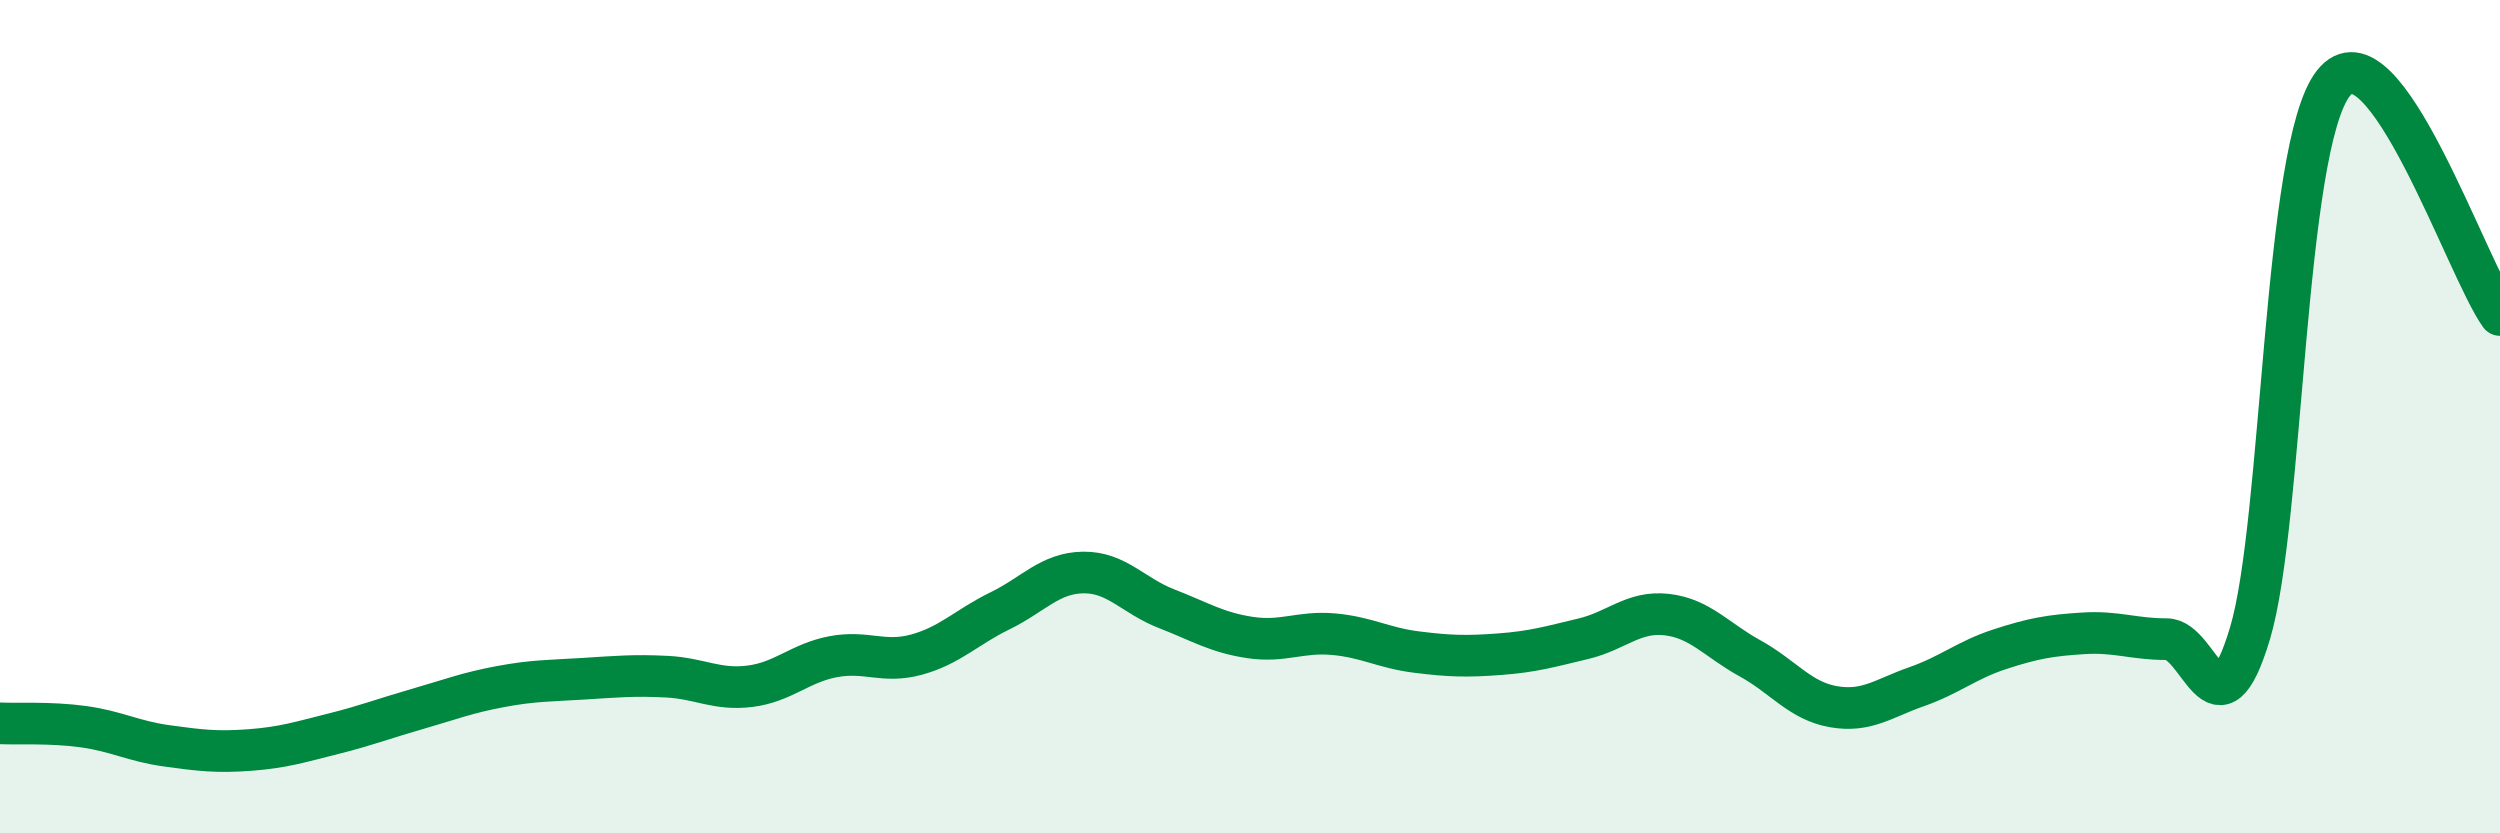
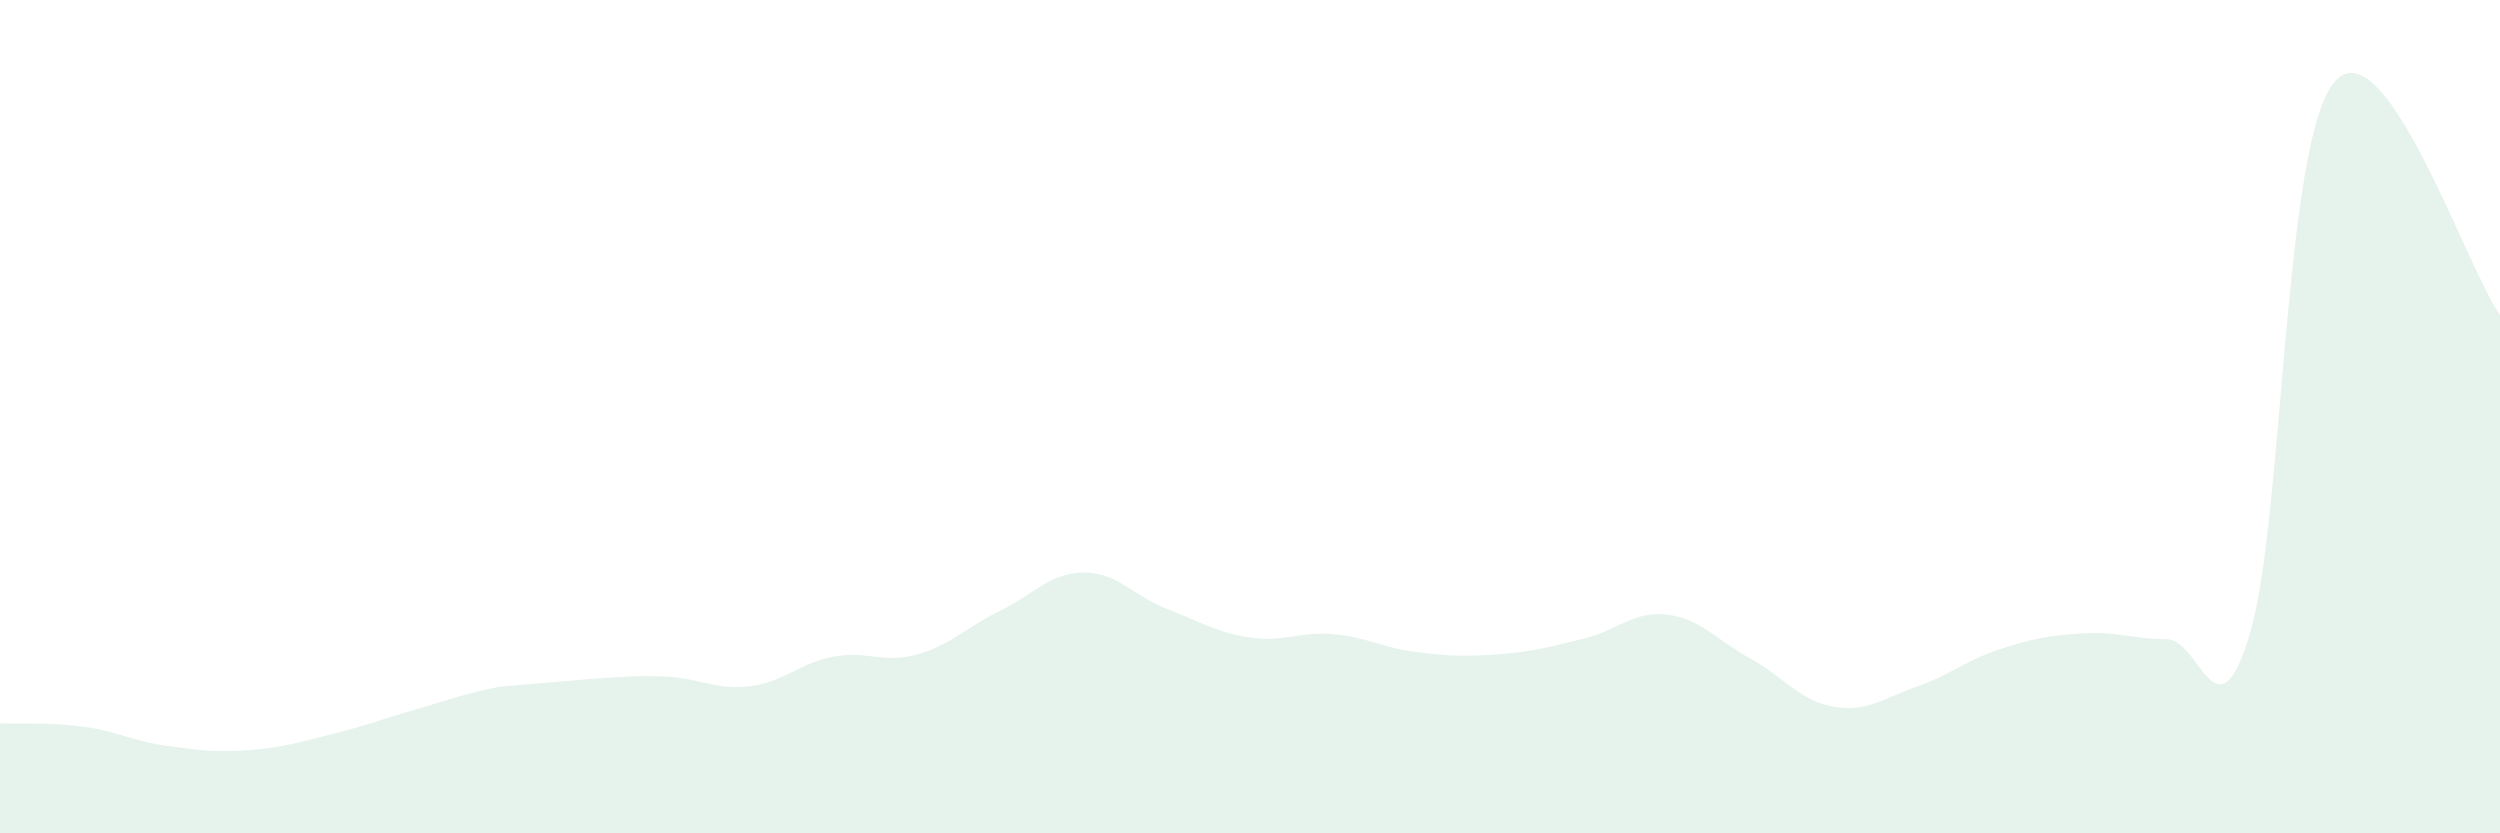
<svg xmlns="http://www.w3.org/2000/svg" width="60" height="20" viewBox="0 0 60 20">
-   <path d="M 0,17.36 C 0.4,17.38 1.2,17.33 2,17.44 C 2.8,17.55 3.2,17.79 4,17.9 C 4.8,18.01 5.2,18.06 6,18 C 6.8,17.94 7.2,17.81 8,17.61 C 8.8,17.41 9.2,17.25 10,17.02 C 10.8,16.79 11.2,16.63 12,16.48 C 12.8,16.33 13.2,16.34 14,16.29 C 14.8,16.24 15.2,16.2 16,16.24 C 16.8,16.28 17.2,16.57 18,16.47 C 18.8,16.37 19.2,15.91 20,15.76 C 20.8,15.61 21.2,15.93 22,15.71 C 22.8,15.49 23.2,15.05 24,14.66 C 24.8,14.27 25.2,13.75 26,13.74 C 26.8,13.73 27.2,14.3 28,14.61 C 28.8,14.92 29.2,15.18 30,15.3 C 30.8,15.42 31.2,15.15 32,15.22 C 32.8,15.29 33.2,15.55 34,15.65 C 34.8,15.75 35.2,15.76 36,15.7 C 36.8,15.64 37.2,15.52 38,15.33 C 38.8,15.14 39.2,14.66 40,14.75 C 40.8,14.84 41.2,15.36 42,15.8 C 42.8,16.24 43.2,16.82 44,16.96 C 44.8,17.1 45.2,16.76 46,16.48 C 46.8,16.2 47.2,15.84 48,15.58 C 48.8,15.32 49.2,15.25 50,15.2 C 50.8,15.15 51.2,15.34 52,15.34 C 52.8,15.34 53.2,17.87 54,15.2 C 54.8,12.53 54.8,3.53 56,2 C 57.2,0.47 59.2,6.45 60,7.56L60 20L0 20Z" fill="#008740" opacity="0.1" stroke-linecap="round" stroke-linejoin="round" />
-   <path d="M 0,17.36 C 0.4,17.38 1.2,17.33 2,17.44 C 2.8,17.55 3.2,17.79 4,17.9 C 4.8,18.01 5.2,18.06 6,18 C 6.8,17.94 7.2,17.81 8,17.61 C 8.8,17.41 9.2,17.25 10,17.02 C 10.8,16.79 11.2,16.63 12,16.48 C 12.8,16.33 13.2,16.34 14,16.29 C 14.8,16.24 15.2,16.2 16,16.24 C 16.8,16.28 17.2,16.57 18,16.47 C 18.8,16.37 19.2,15.91 20,15.76 C 20.8,15.61 21.2,15.93 22,15.71 C 22.8,15.49 23.2,15.05 24,14.66 C 24.8,14.27 25.2,13.75 26,13.74 C 26.8,13.73 27.2,14.3 28,14.61 C 28.8,14.92 29.2,15.18 30,15.3 C 30.8,15.42 31.2,15.15 32,15.22 C 32.8,15.29 33.2,15.55 34,15.65 C 34.8,15.75 35.2,15.76 36,15.7 C 36.8,15.64 37.2,15.52 38,15.33 C 38.8,15.14 39.2,14.66 40,14.75 C 40.8,14.84 41.2,15.36 42,15.8 C 42.8,16.24 43.2,16.82 44,16.96 C 44.8,17.1 45.2,16.76 46,16.48 C 46.8,16.2 47.2,15.84 48,15.58 C 48.8,15.32 49.2,15.25 50,15.2 C 50.8,15.15 51.2,15.34 52,15.34 C 52.8,15.34 53.2,17.87 54,15.2 C 54.8,12.53 54.8,3.53 56,2 C 57.2,0.47 59.2,6.45 60,7.56" stroke="#008740" stroke-width="1" fill="none" stroke-linecap="round" stroke-linejoin="round" />
+   <path d="M 0,17.36 C 0.4,17.38 1.2,17.33 2,17.44 C 2.8,17.55 3.2,17.79 4,17.9 C 4.8,18.01 5.2,18.06 6,18 C 6.8,17.94 7.2,17.81 8,17.61 C 8.8,17.41 9.2,17.25 10,17.02 C 10.8,16.79 11.2,16.63 12,16.48 C 14.8,16.24 15.2,16.2 16,16.24 C 16.8,16.28 17.2,16.57 18,16.47 C 18.8,16.37 19.2,15.91 20,15.76 C 20.8,15.61 21.2,15.93 22,15.71 C 22.8,15.49 23.2,15.05 24,14.66 C 24.8,14.27 25.2,13.75 26,13.74 C 26.8,13.73 27.2,14.3 28,14.61 C 28.8,14.92 29.2,15.18 30,15.3 C 30.8,15.42 31.2,15.15 32,15.22 C 32.8,15.29 33.2,15.55 34,15.65 C 34.8,15.75 35.2,15.76 36,15.7 C 36.8,15.64 37.2,15.52 38,15.33 C 38.8,15.14 39.2,14.66 40,14.75 C 40.8,14.84 41.2,15.36 42,15.8 C 42.8,16.24 43.2,16.82 44,16.96 C 44.8,17.1 45.2,16.76 46,16.48 C 46.8,16.2 47.2,15.84 48,15.58 C 48.8,15.32 49.2,15.25 50,15.2 C 50.8,15.15 51.2,15.34 52,15.34 C 52.8,15.34 53.2,17.87 54,15.2 C 54.8,12.53 54.8,3.53 56,2 C 57.2,0.47 59.2,6.45 60,7.56L60 20L0 20Z" fill="#008740" opacity="0.1" stroke-linecap="round" stroke-linejoin="round" />
</svg>